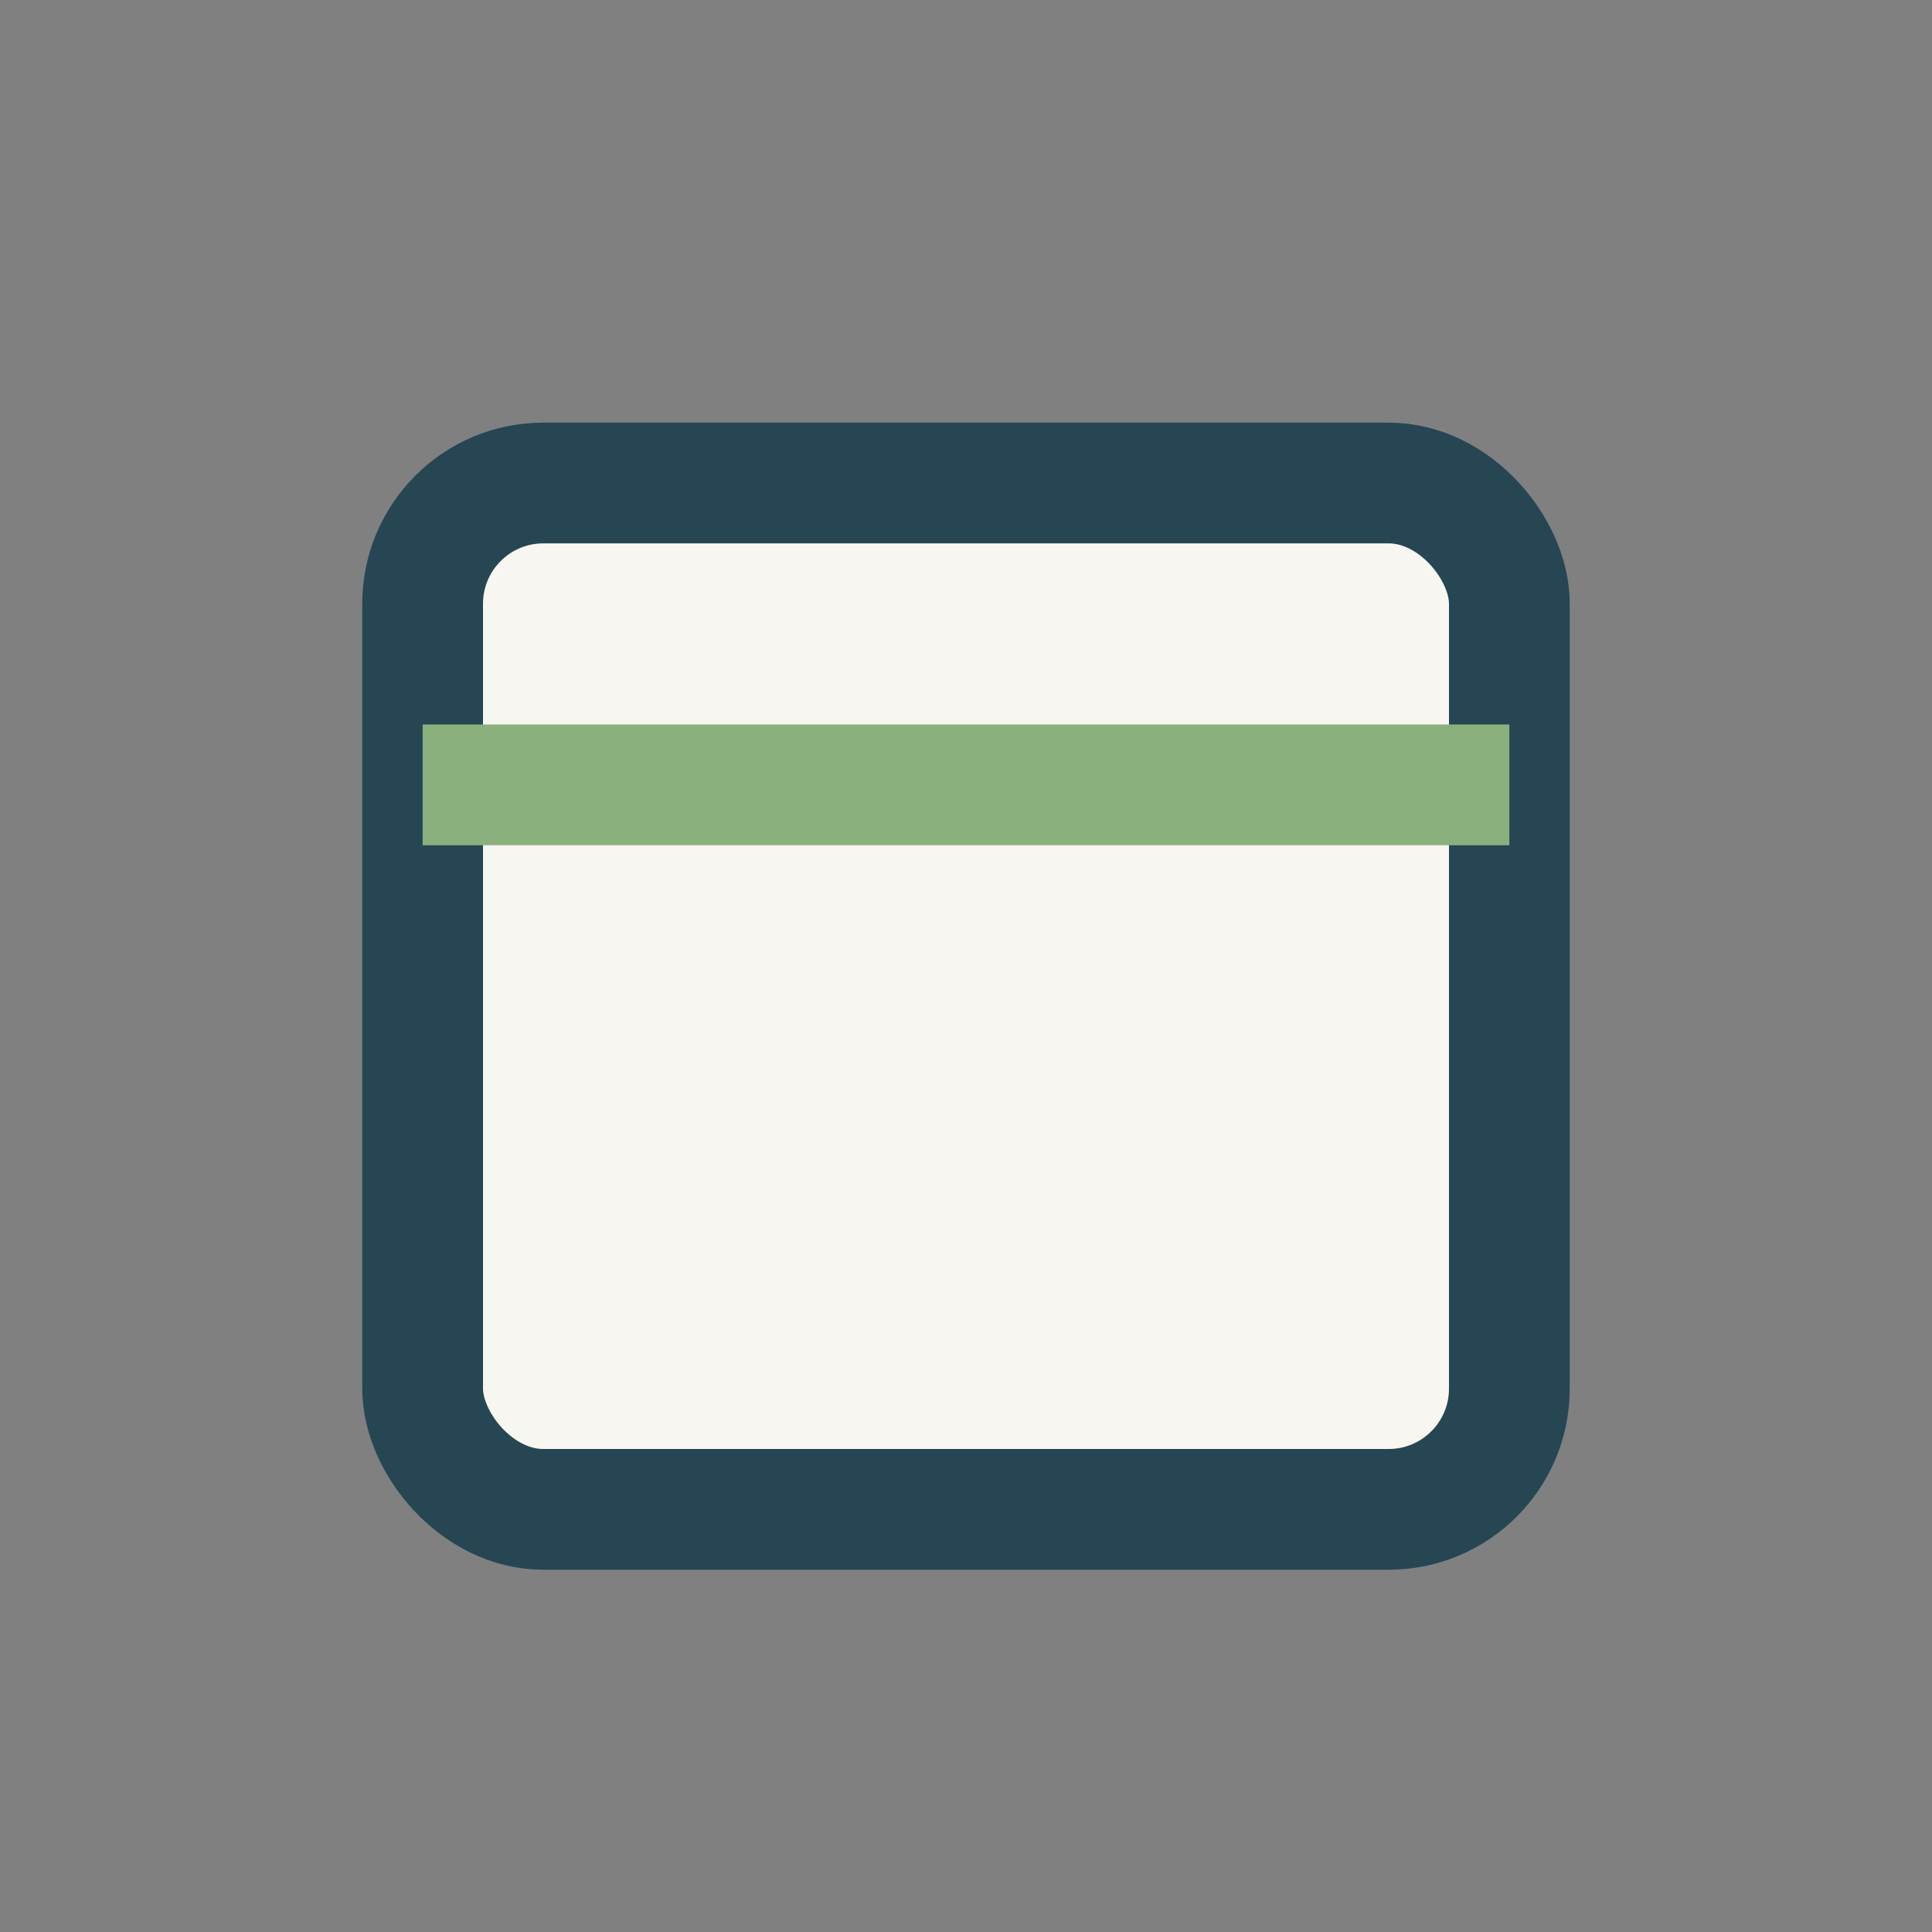
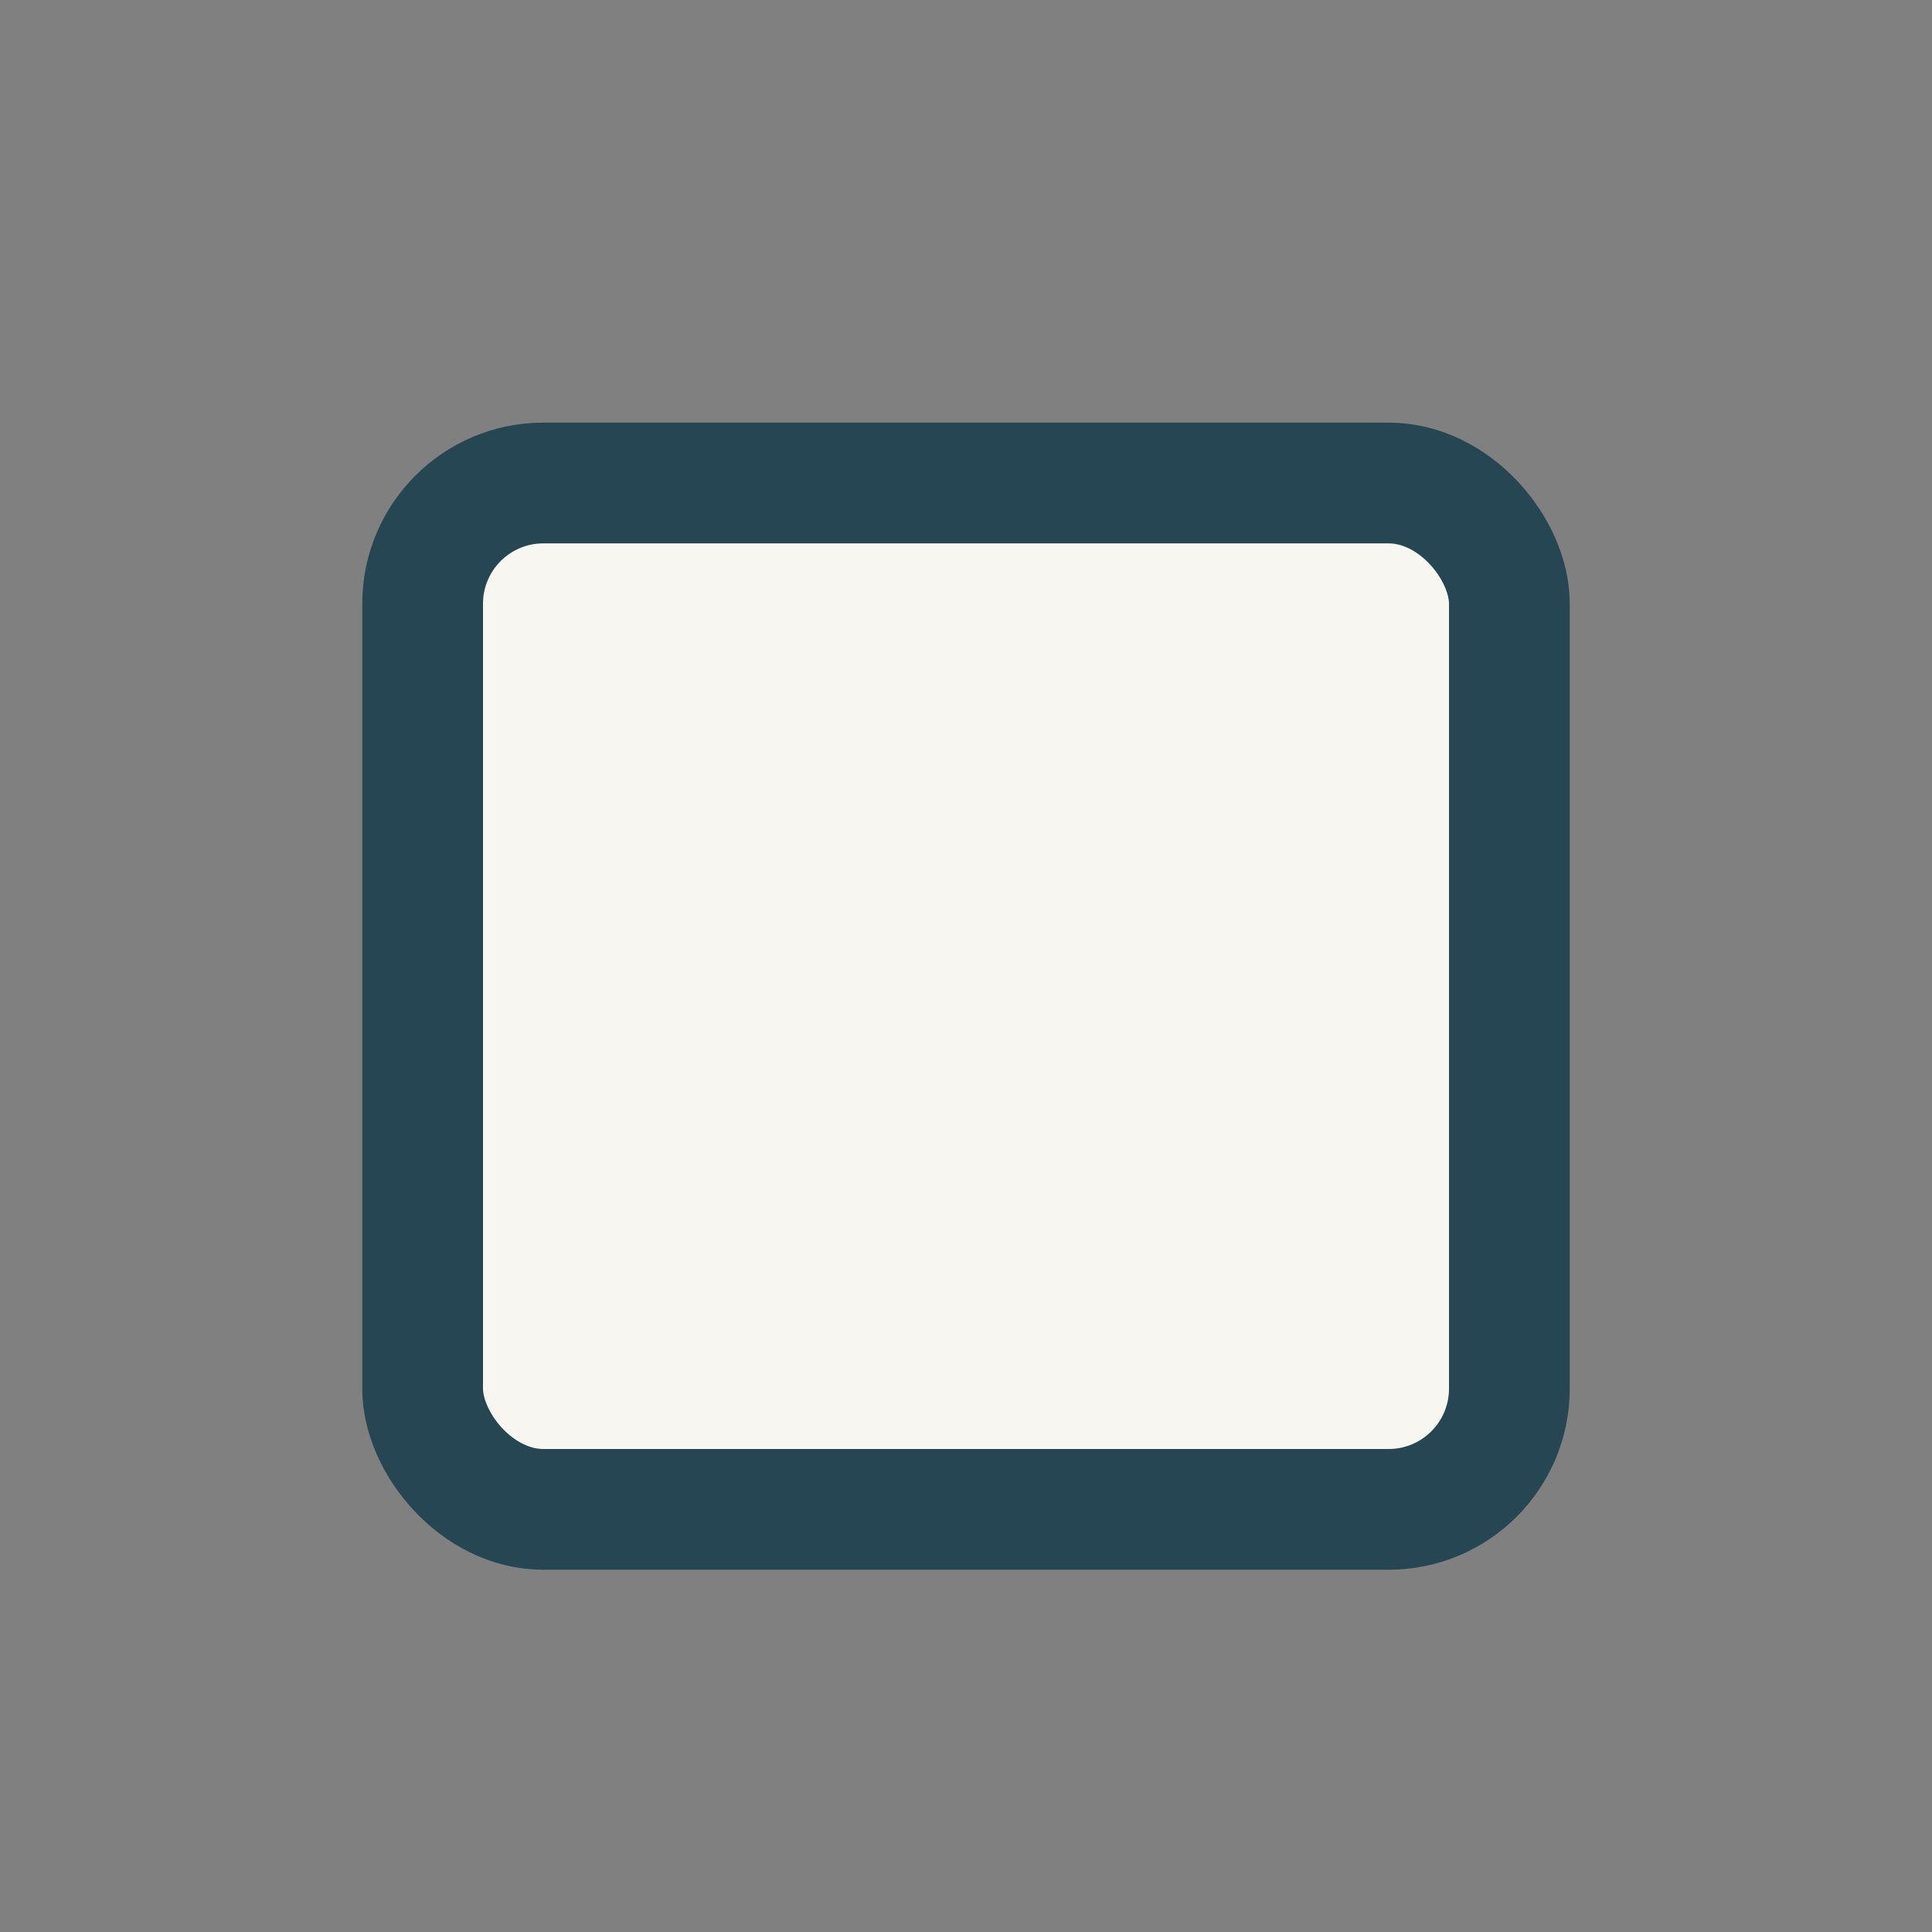
<svg xmlns="http://www.w3.org/2000/svg" width="32" height="32" viewBox="0 0 32 32">
  <rect x="0" y="0" width="32" height="32" fill="#808080" stroke="none" />
  <rect x="7" y="8" width="18" height="17" rx="2" fill="#F7F6F0" stroke="#264653" stroke-width="2" />
-   <path d="M7 13h18" stroke="#8AB17D" stroke-width="2" />
</svg>